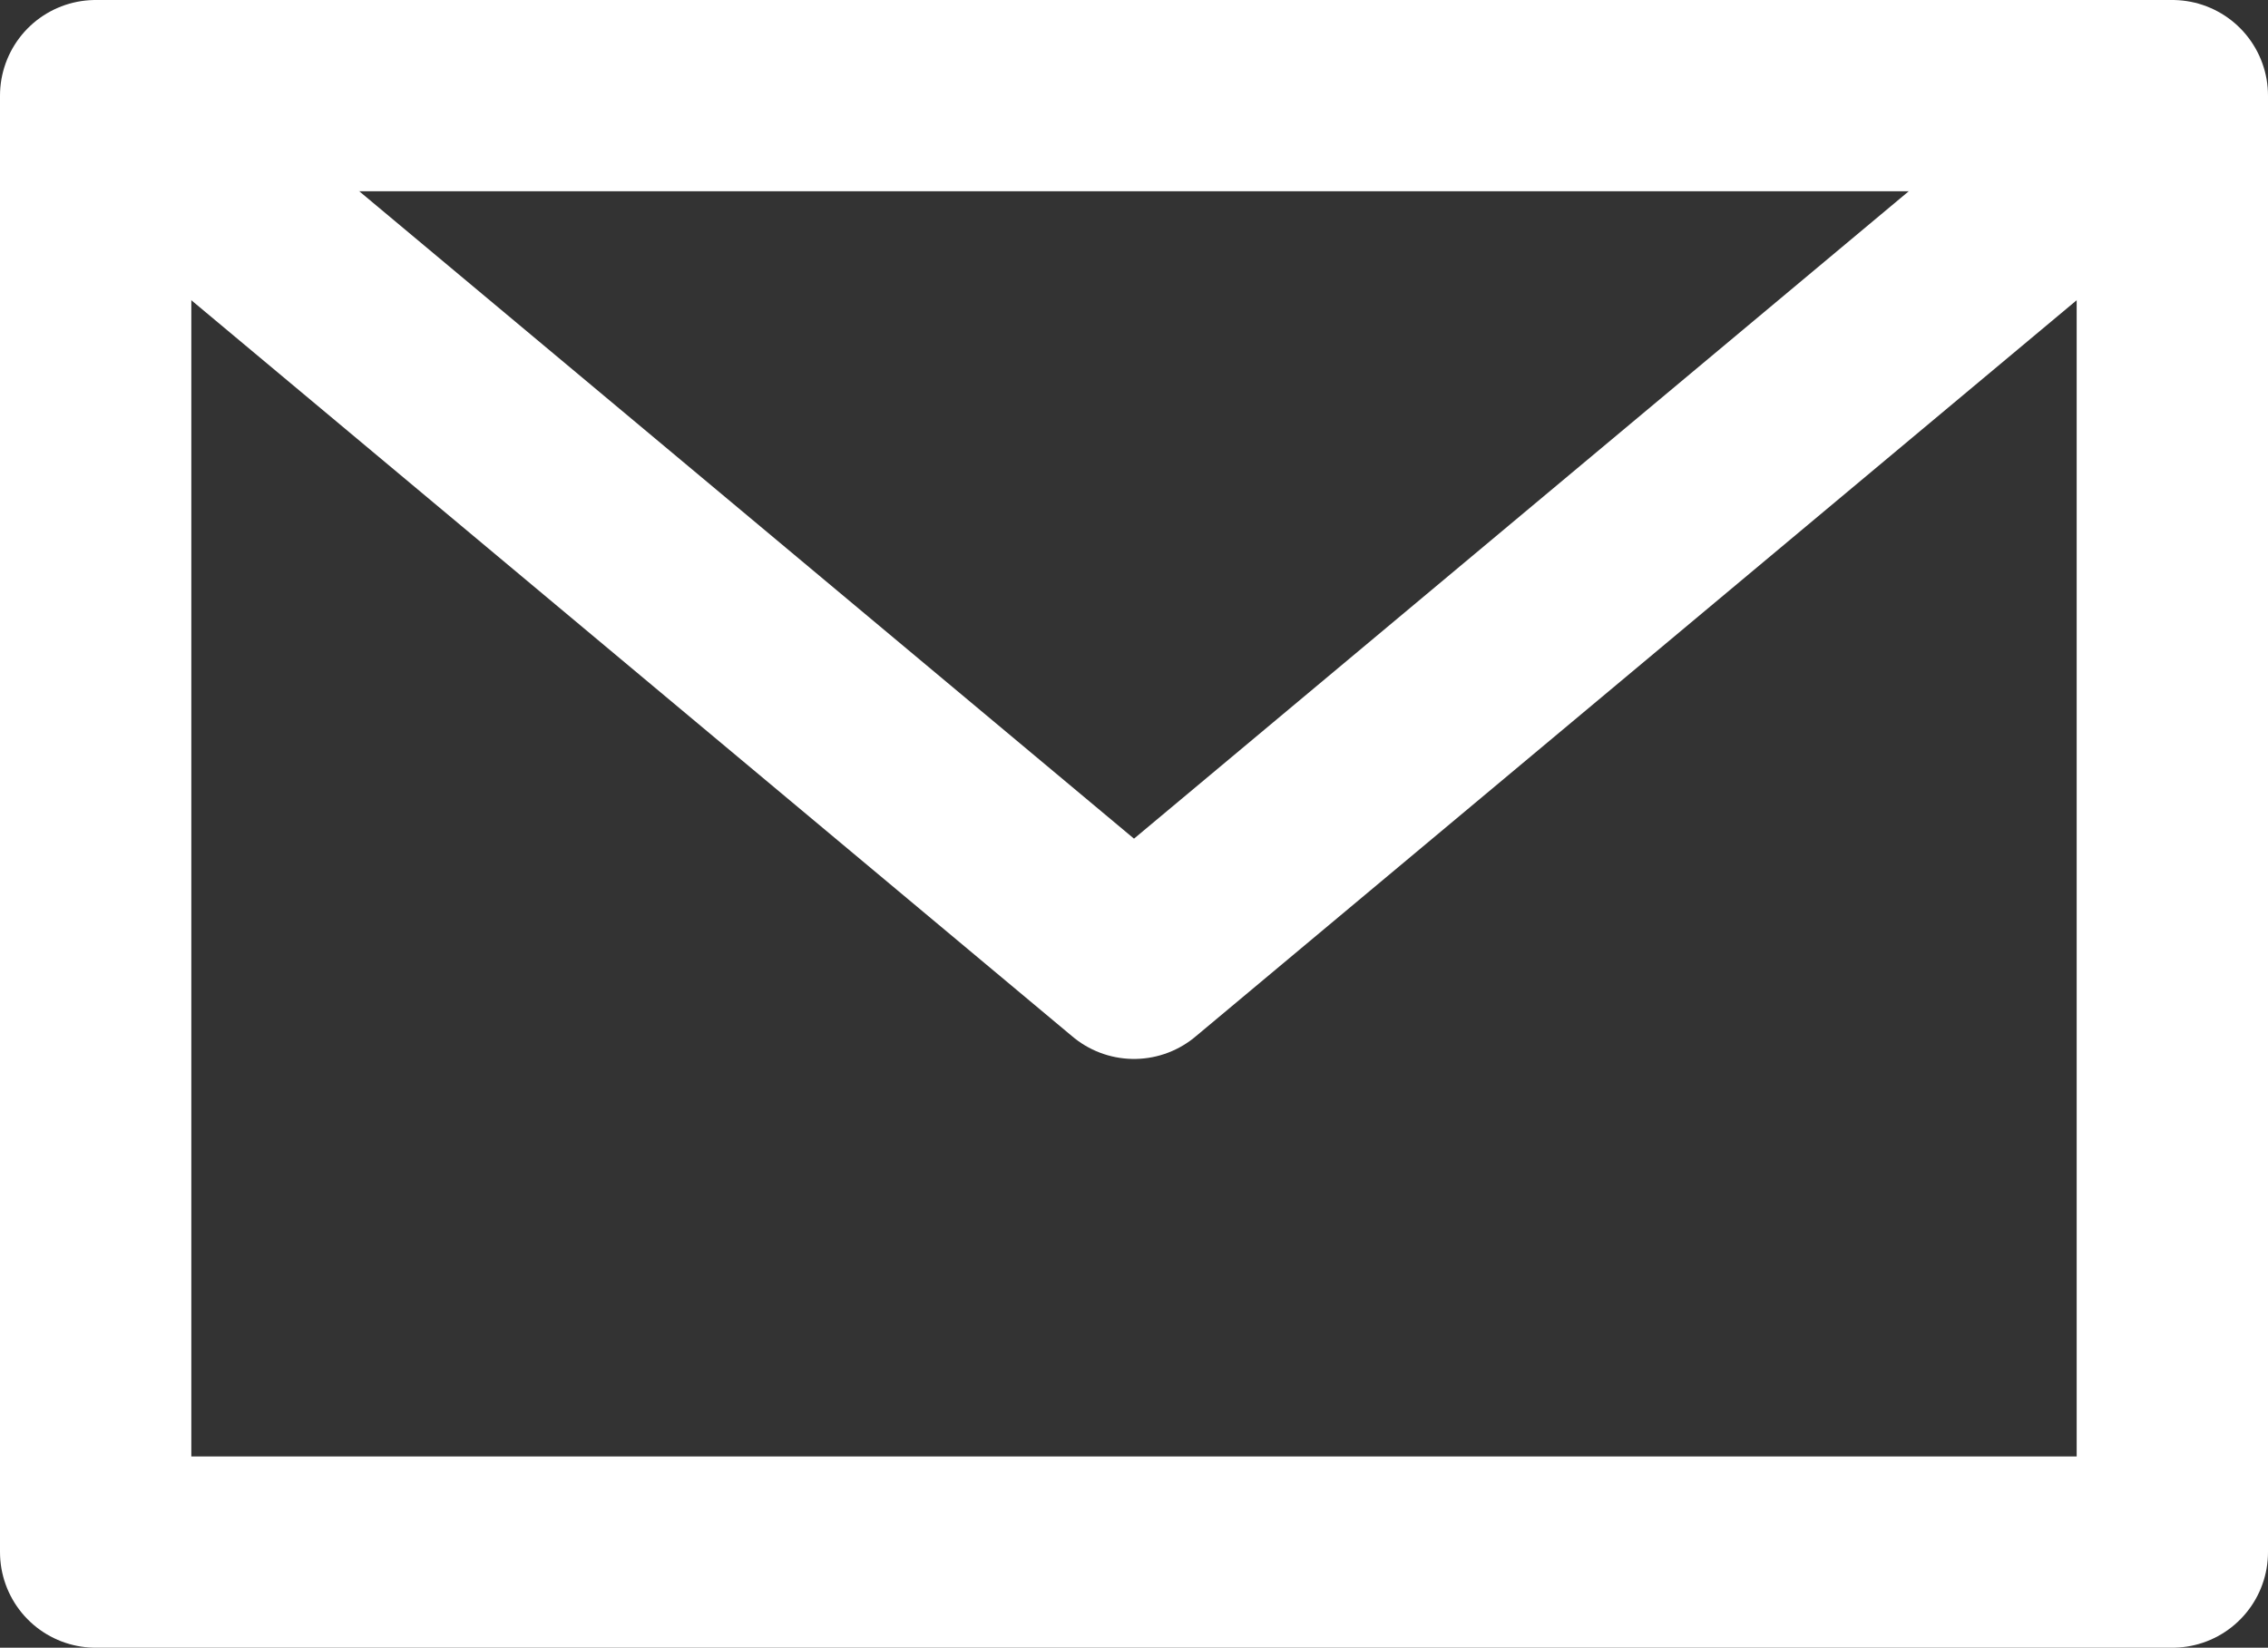
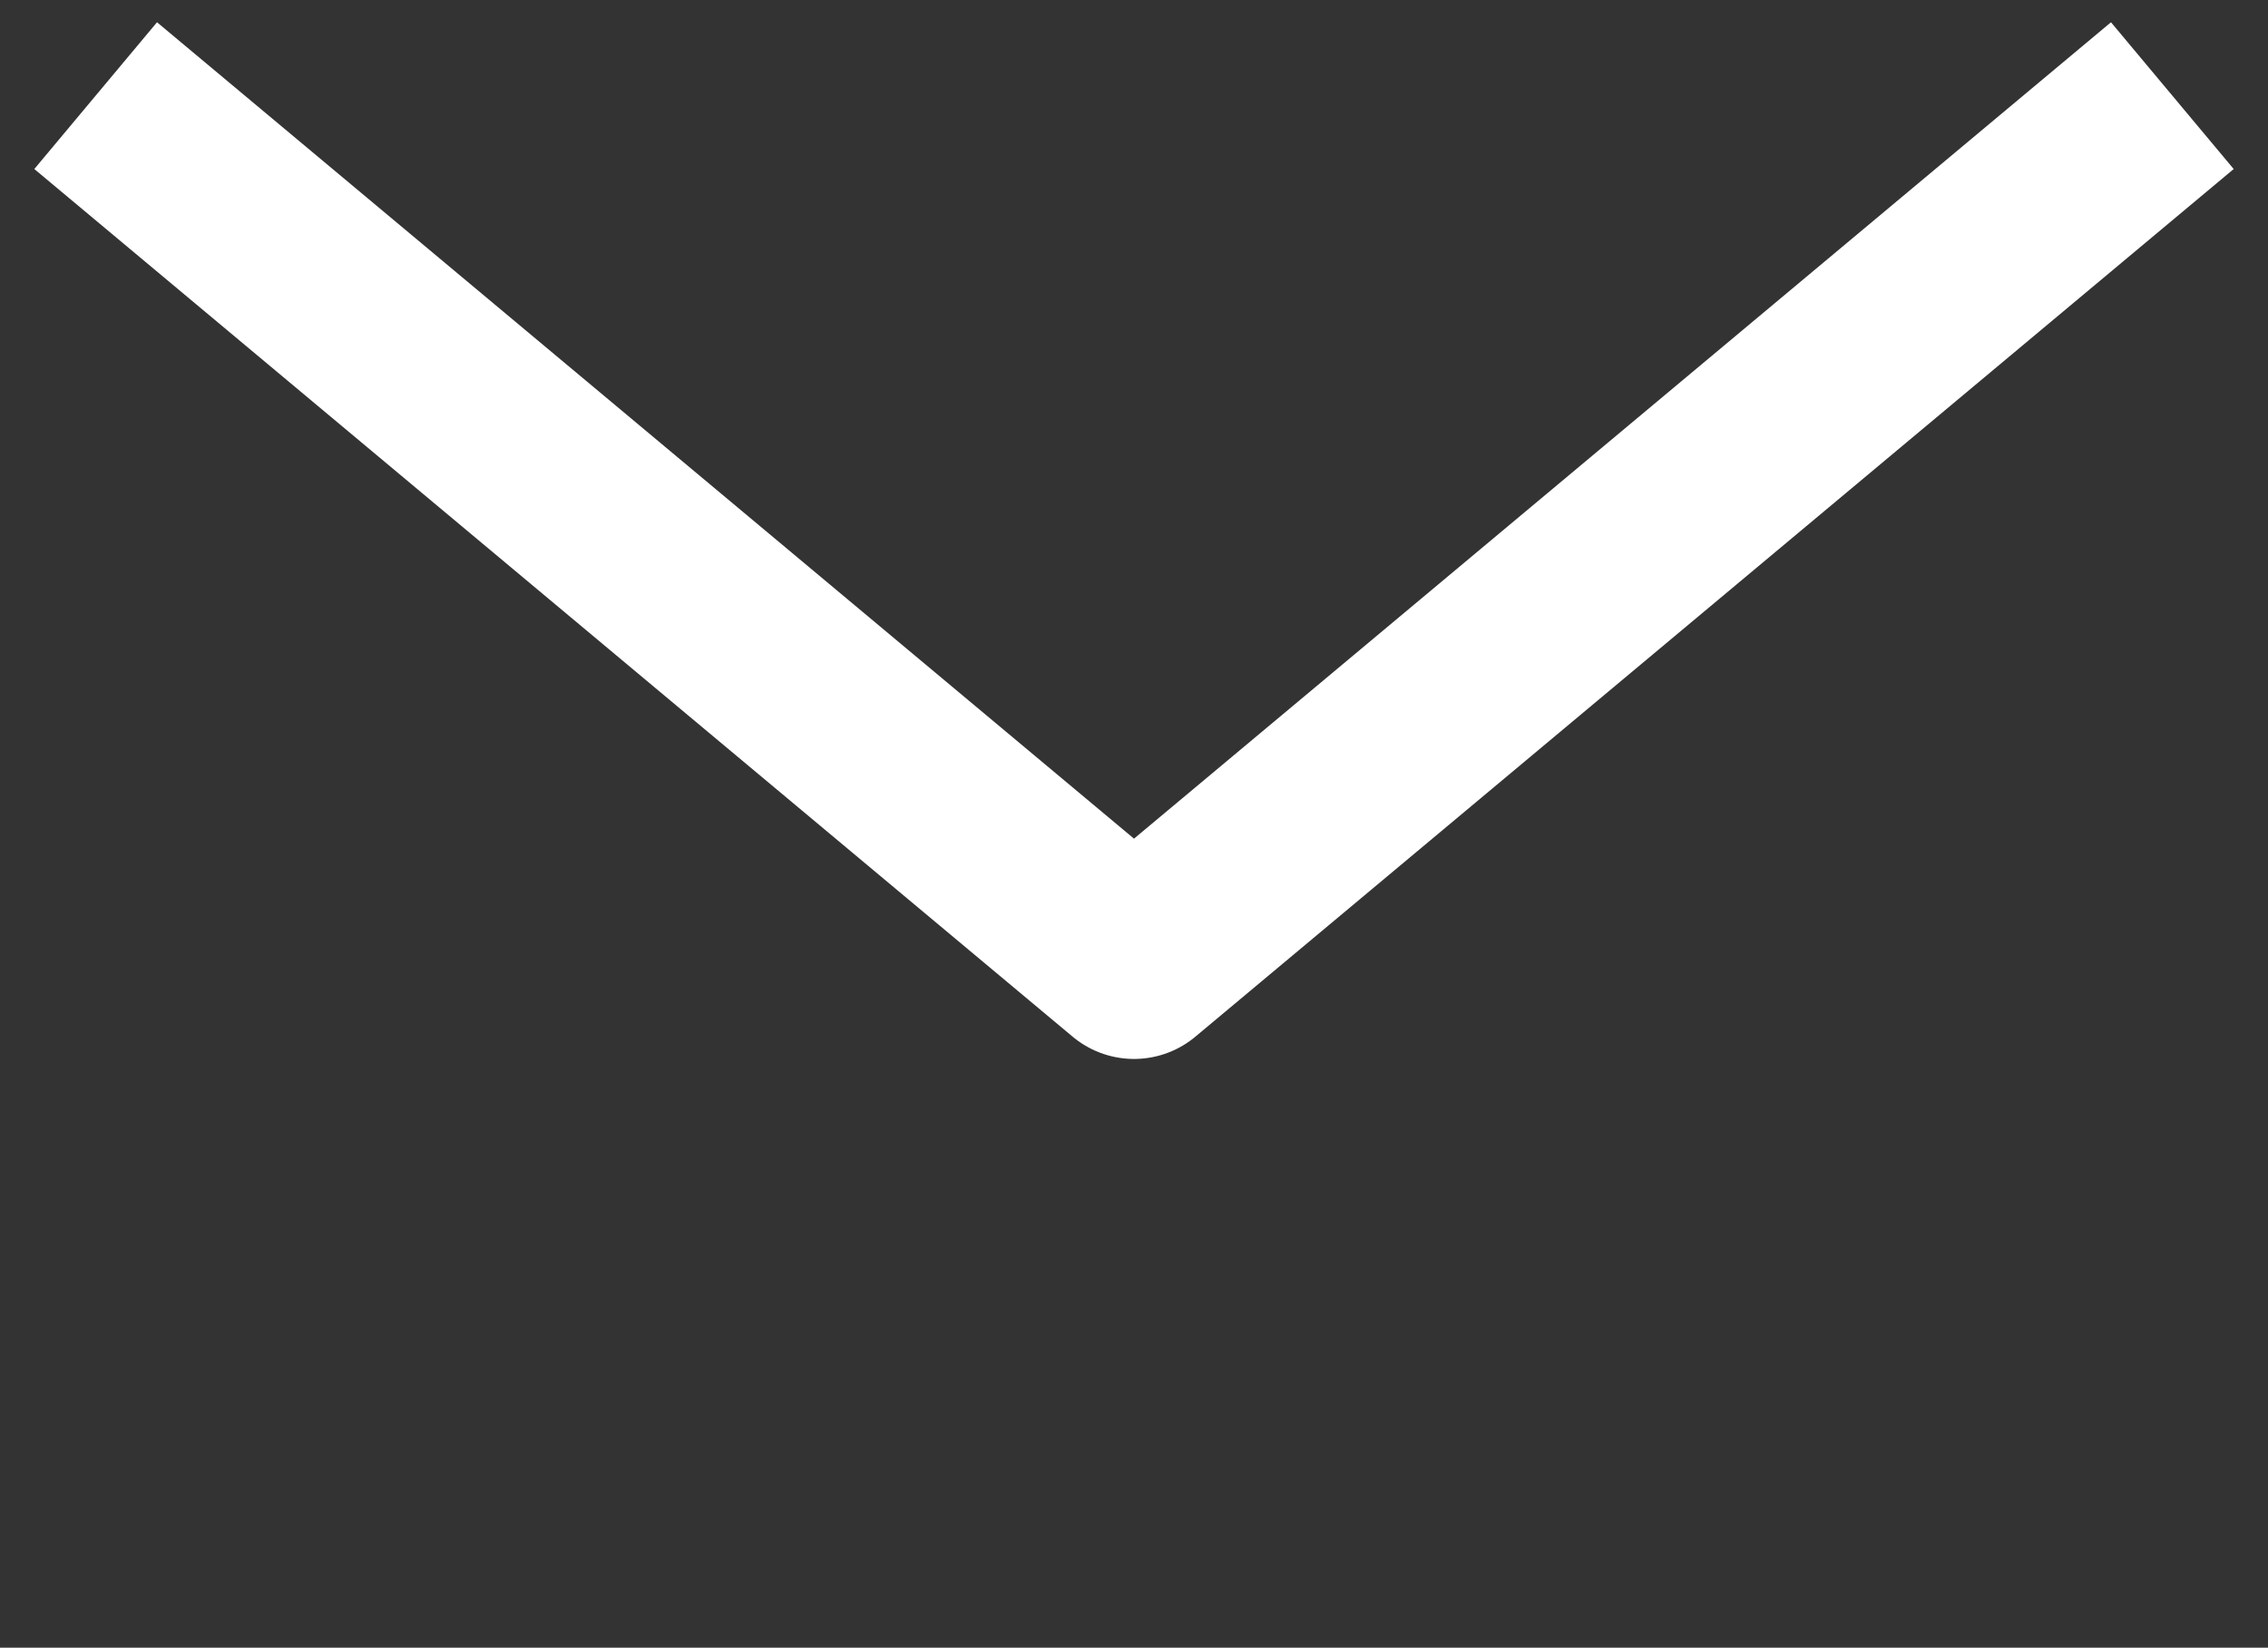
<svg xmlns="http://www.w3.org/2000/svg" width="23.708" height="17.228" viewBox="0 0 23.708 17.228">
  <rect x="0" y="0" width="23.708" height="17.228" fill="#333333" stroke="none" />
  <defs>
    <style>
      .cls-1, .cls-2 {
        fill: none;
        stroke: #fff;
        stroke-linejoin: round;
        stroke-width: 2px;
      }

      .cls-2 {
        fill-rule: evenodd;
      }
    </style>
  </defs>
  <g id="レイヤー_2" data-name="レイヤー 2">
    <g id="リモート相談">
      <g>
-         <rect class="cls-1" x="1" y="1" width="21.708" height="15.228" />
        <polyline class="cls-2" points="1 1 11.854 10.072 22.708 1" />
      </g>
    </g>
  </g>
</svg>